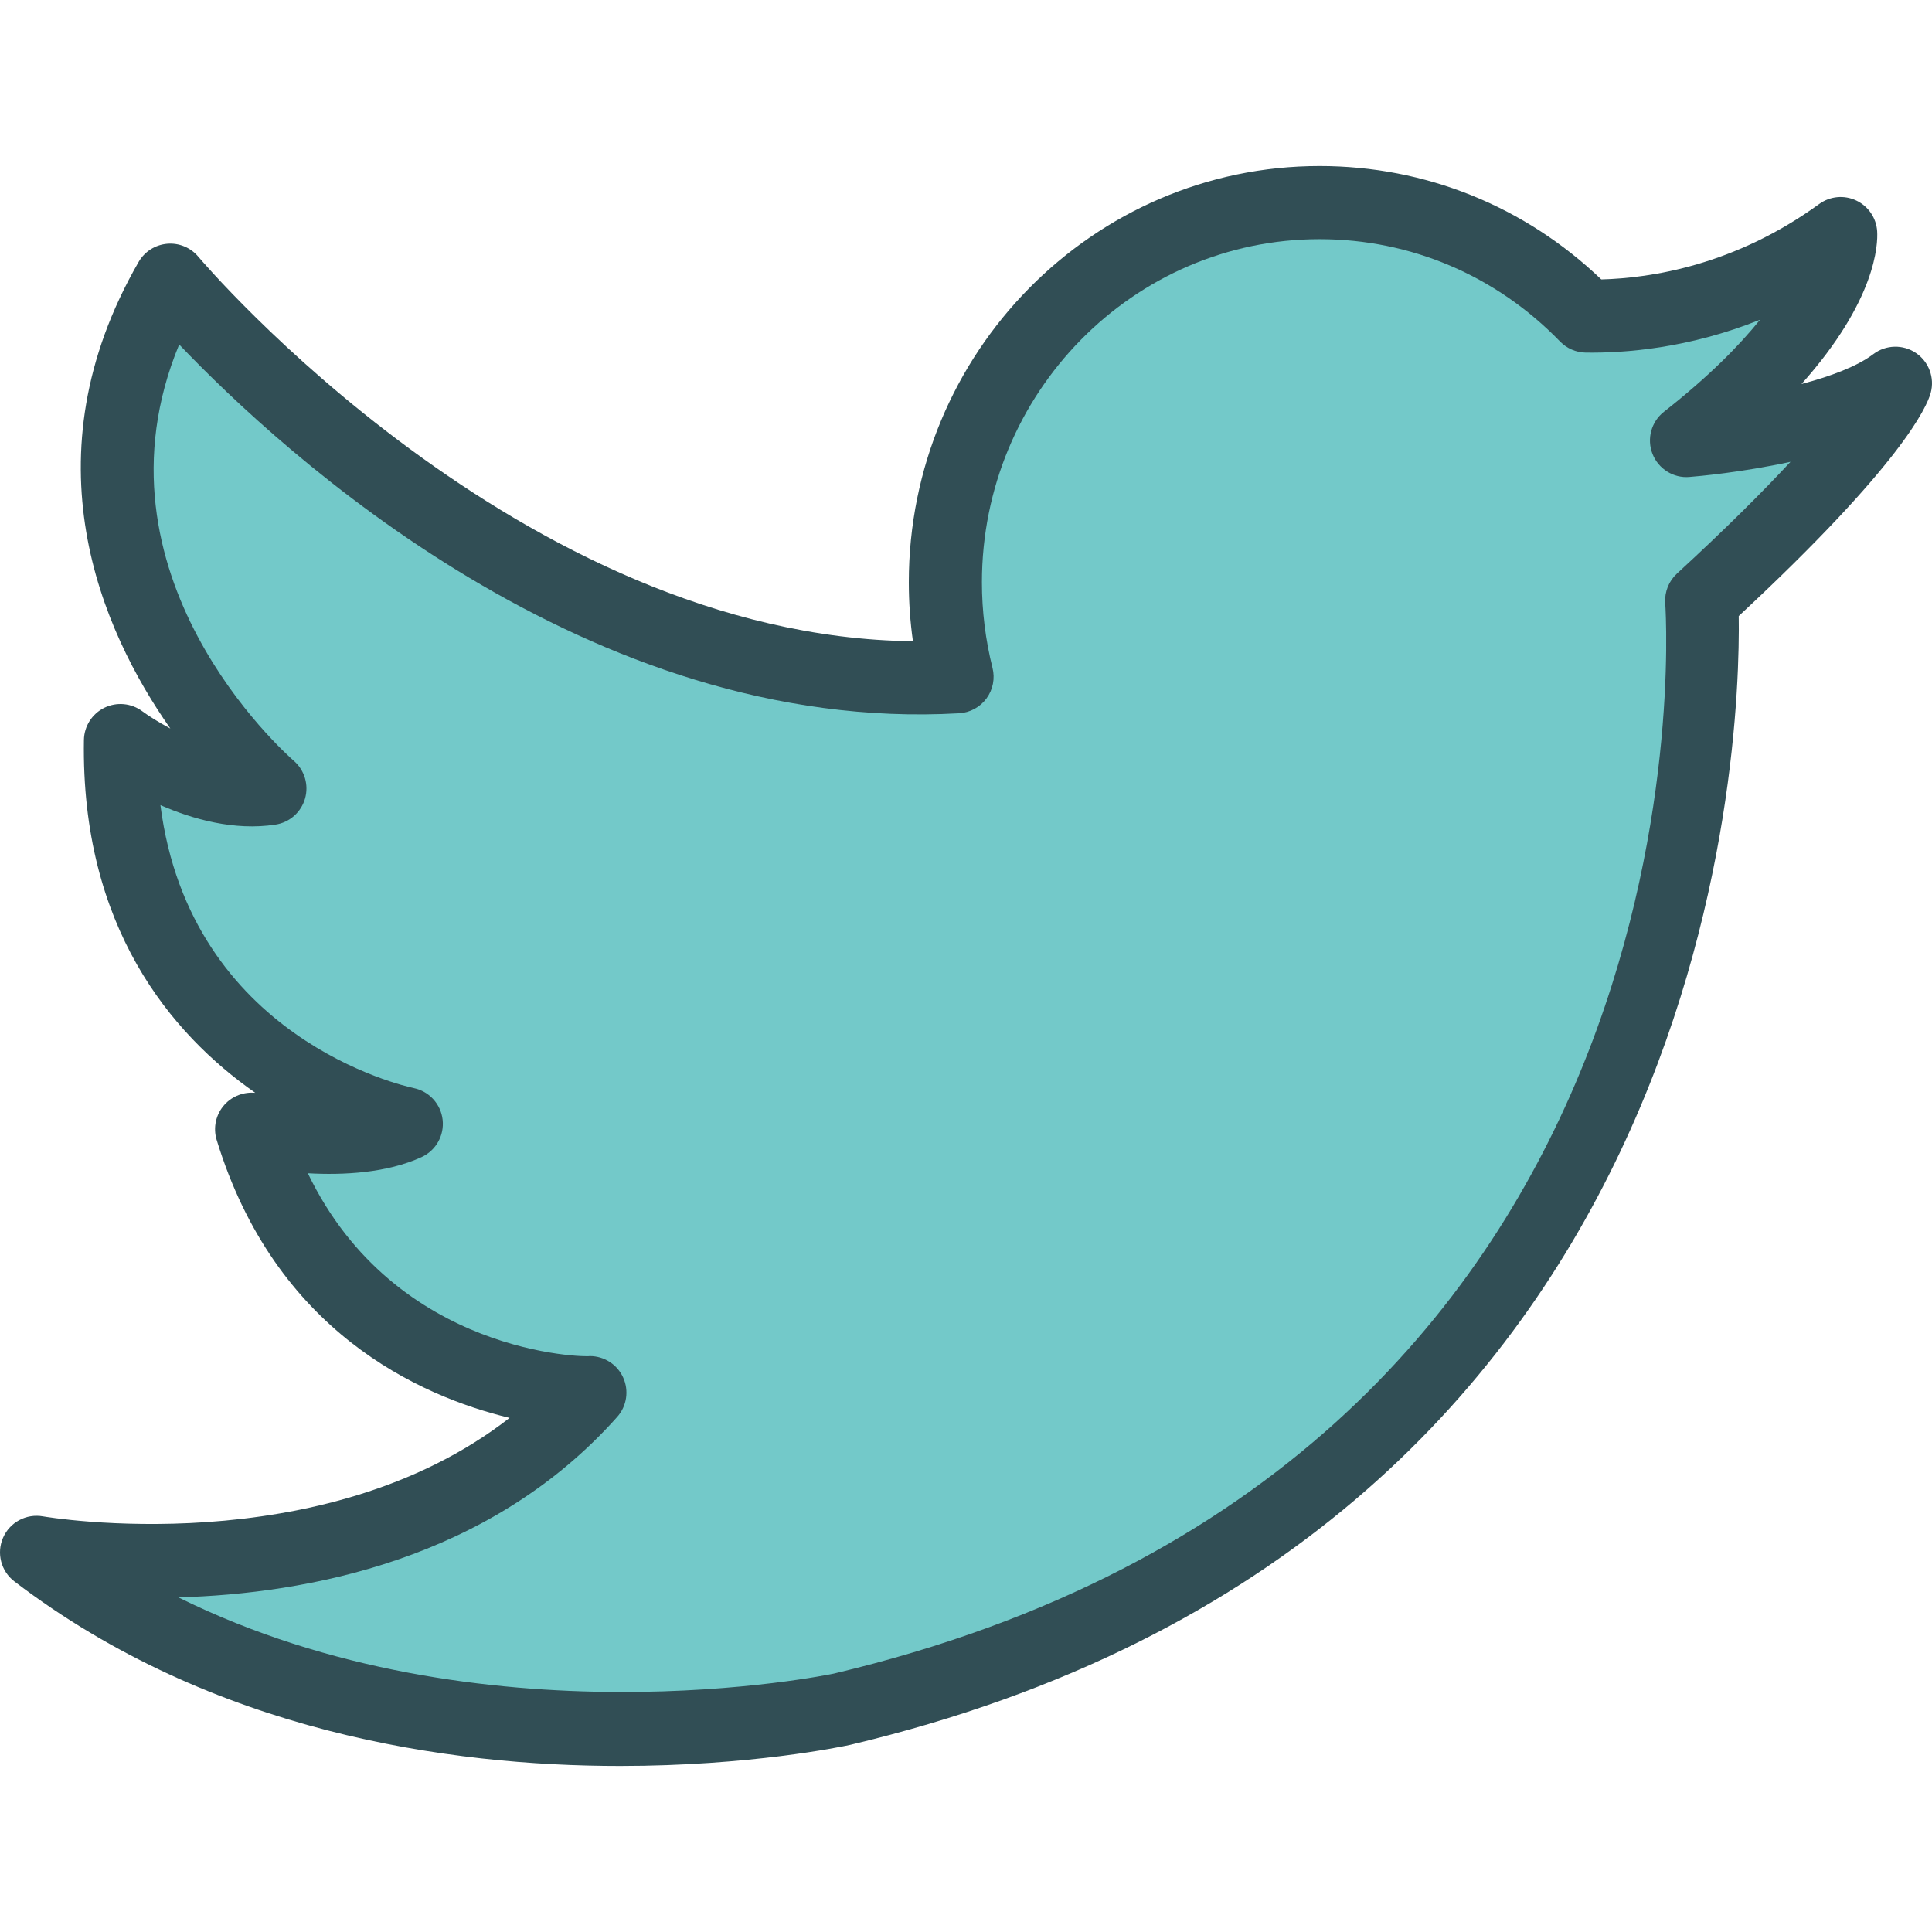
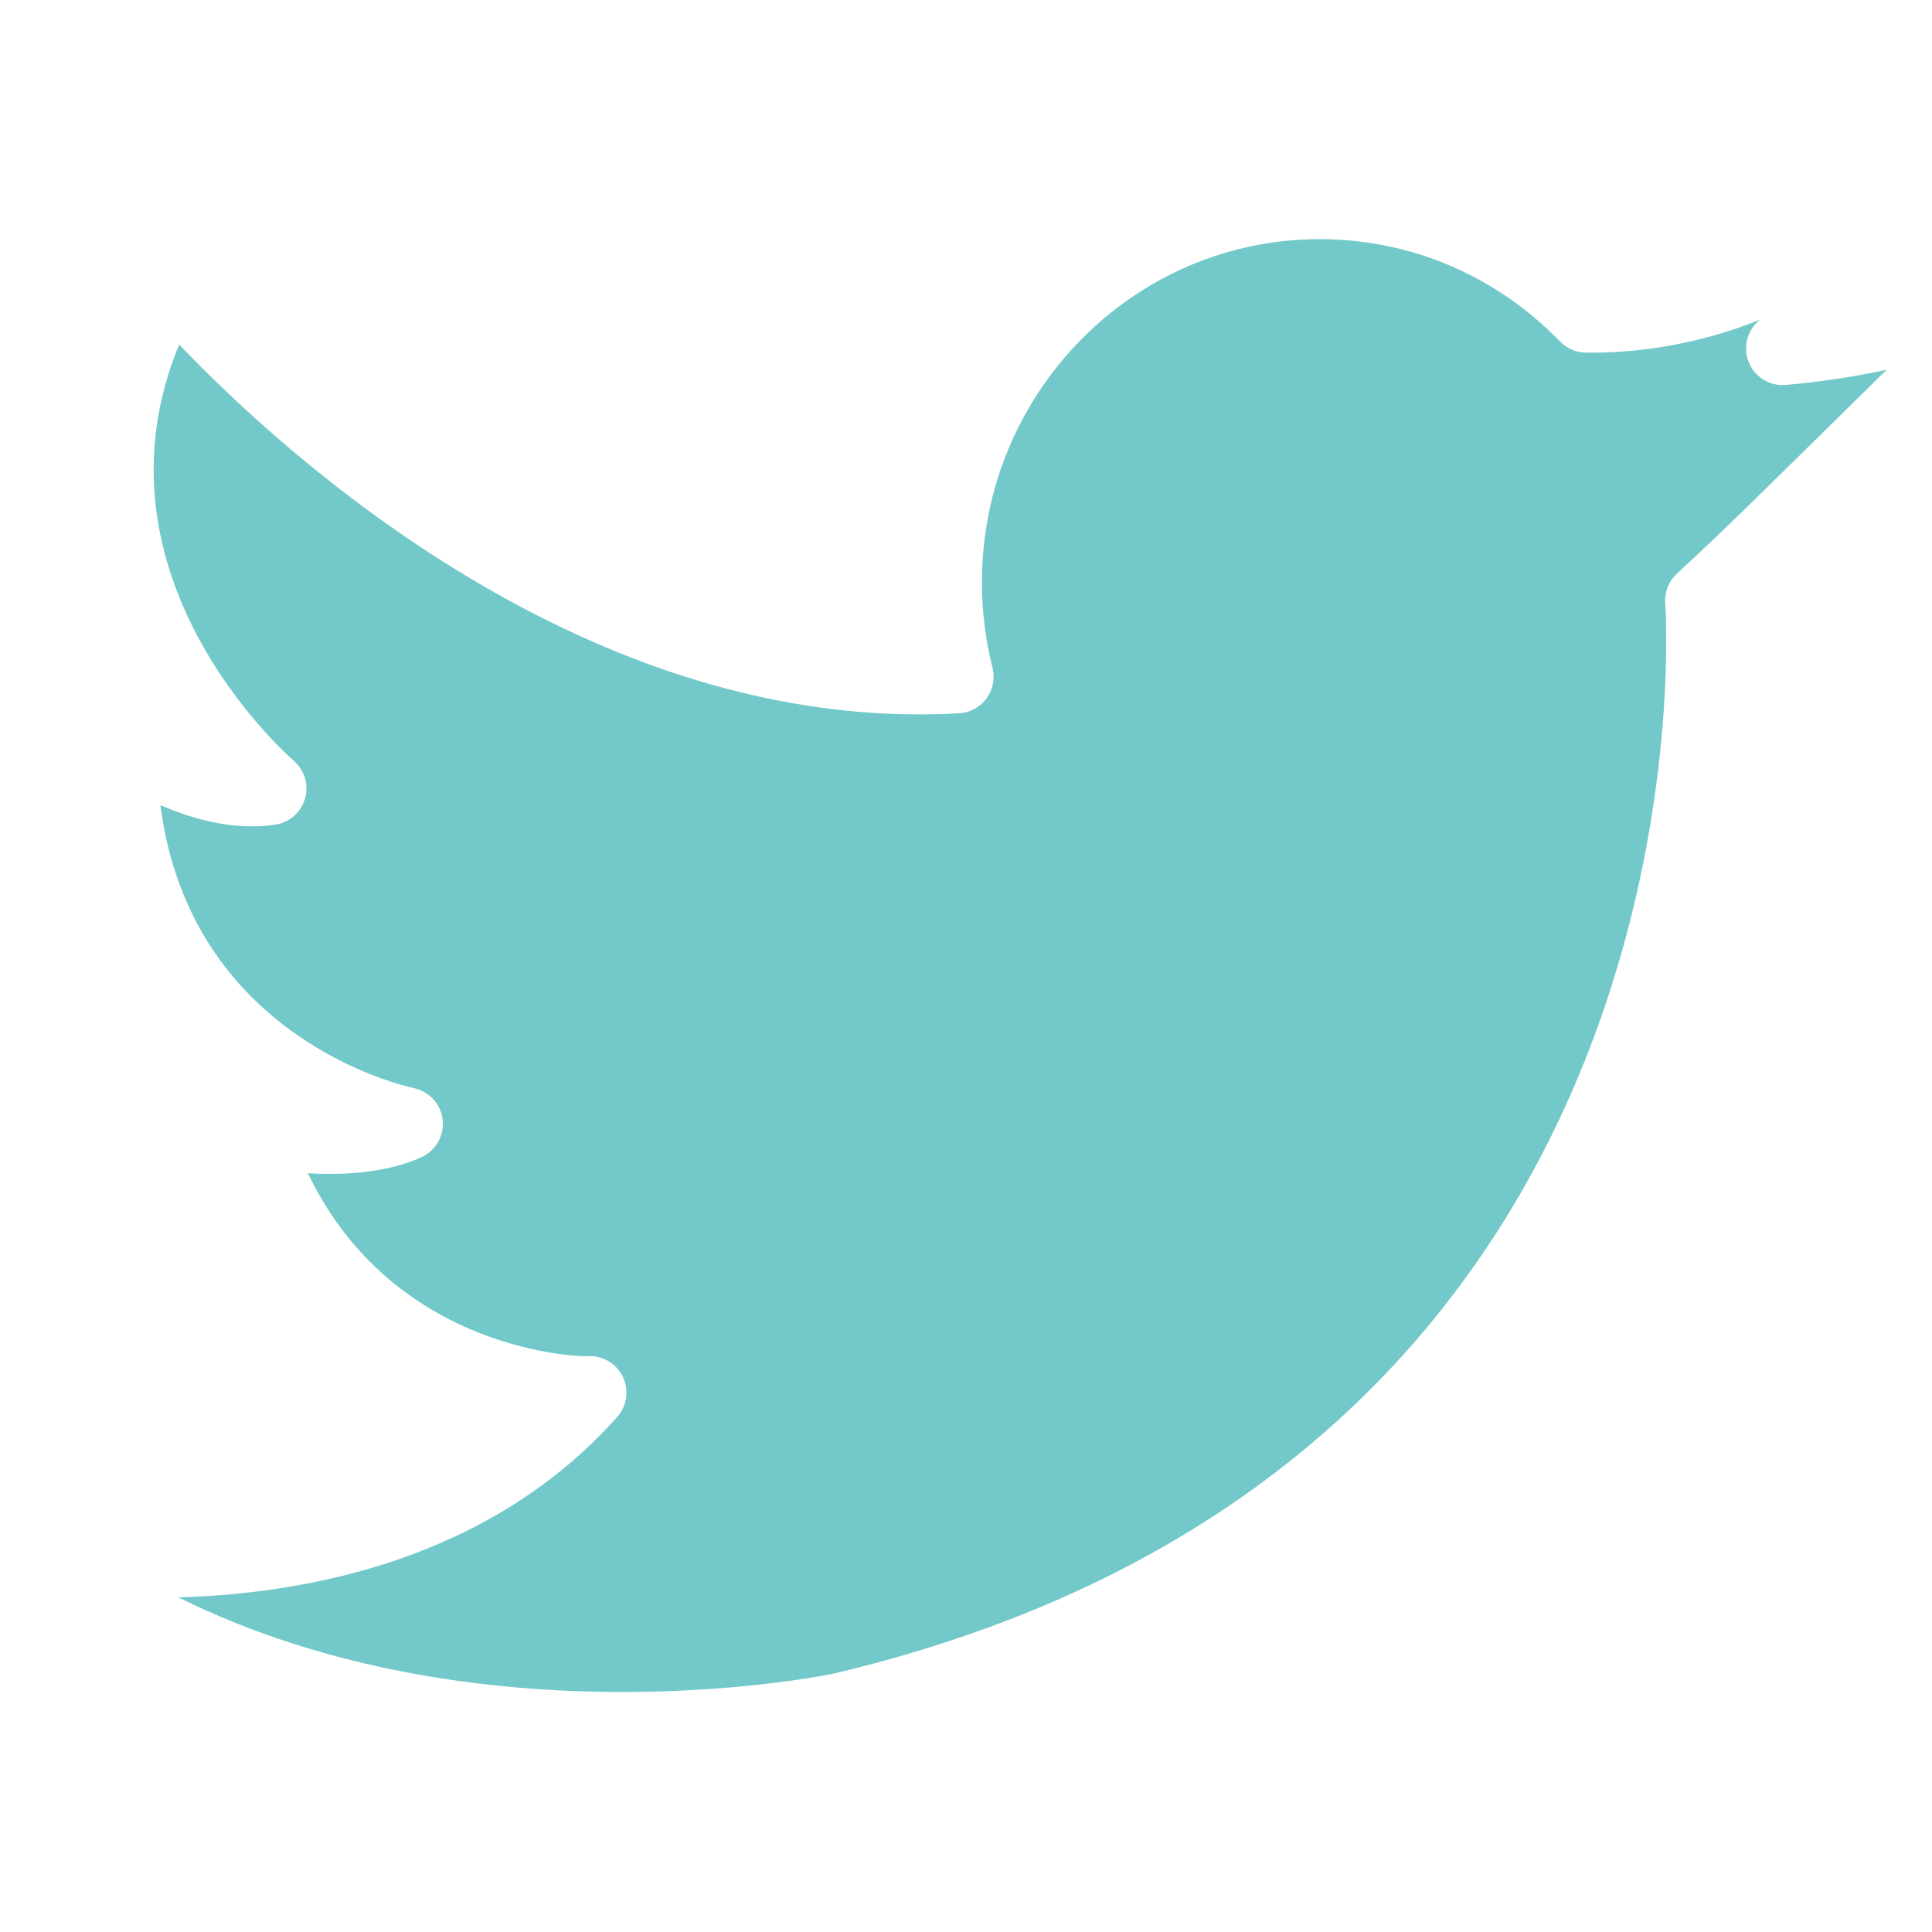
<svg xmlns="http://www.w3.org/2000/svg" version="1.1" id="Layer_1" x="0px" y="0px" viewBox="0 0 512 512" style="enable-background:new 0 0 512 512;" xml:space="preserve">
-   <path style="fill:#314E55;" d="M507.743,93.544c-3.429-2.323-7.97-2.204-11.282,0.298c-4.347,3.297-11.424,5.913-19.039,7.928  c19.834-22.223,20.26-37.061,20.047-40.477c-0.222-3.524-2.346-6.651-5.544-8.155c-3.207-1.514-6.963-1.145-9.82,0.927  c-22.308,16.215-44.531,19.64-57.747,19.985c-20.283-19.408-46.631-30.046-74.662-30.046c-60.022,0-108.853,49.483-108.853,110.305  c0,5.227,0.364,10.454,1.093,15.624C137.912,168.755,53.439,69.084,52.569,68.044c-2.029-2.427-5.118-3.723-8.273-3.444  c-3.155,0.274-5.979,2.067-7.559,4.811c-29.938,51.934-9.905,97.547,8.406,123.663c-3.24-1.727-5.866-3.429-7.431-4.584  c-2.909-2.166-6.793-2.526-10.061-0.923c-3.264,1.608-5.35,4.9-5.411,8.538c-0.809,49.483,23.013,77.832,45.406,93.503  c-2.985-0.284-6.017,0.828-8.089,3.079c-2.327,2.531-3.146,6.102-2.143,9.39c15.468,50.637,53.457,67.841,77.628,73.679  C85.34,414.445,12.205,401.995,11.397,401.853c-4.413-0.781-8.779,1.542-10.577,5.638c-1.798,4.092-0.568,8.888,2.99,11.599  c52.459,40.037,115.201,48.906,160.526,48.906c34.28-0.005,58.608-5.08,60.935-5.586c229.573-54.403,236.035-264.691,235.51-299.156  c43.097-40.079,49.833-55.344,50.874-59.119C512.752,100.129,511.181,95.872,507.743,93.544z" />
-   <path style="fill:#73C9C9;" d="M444.404,152.01c-2.157,1.987-3.297,4.849-3.103,7.776c0.61,9.304,12.351,228.594-220.316,283.73  c-1.055,0.222-93.541,19.522-173.719-20.198c33.873-0.941,82.448-9.815,116.289-47.809c2.554-2.862,3.174-6.963,1.585-10.454  c-1.57-3.458-5.023-5.676-8.817-5.676c-0.033,0-0.066,0-0.099,0c-0.482,0.308-51.356-0.057-74.643-48.452  c9.38,0.53,20.945-0.047,30.155-4.29c3.794-1.75,6.036-5.733,5.567-9.886c-0.468-4.148-3.543-7.531-7.63-8.391  c-2.606-0.549-59.237-13.212-67.16-74.993c8.595,3.756,19.583,6.83,30.463,5.17c3.737-0.563,6.797-3.25,7.852-6.878  s-0.099-7.545-2.952-10.023c-2.422-2.11-55.609-49.379-30.392-110.338c27.374,28.722,108.465,103.37,206.703,97.727  c2.881-0.166,5.539-1.613,7.251-3.94c1.708-2.327,2.289-5.293,1.585-8.093c-1.859-7.408-2.805-15.042-2.805-22.681  c0-50.141,40.141-90.93,89.478-90.93c24.134,0,46.773,9.631,63.735,27.123c1.783,1.84,4.229,2.9,6.788,2.942  c10.265,0.142,27.147-1.064,46.21-8.708c-5.501,6.845-13.581,15.056-25.468,24.389c-3.358,2.639-4.593,7.171-3.037,11.149  c1.561,3.988,5.586,6.504,9.796,6.126c2.256-0.18,13.77-1.197,26.778-4.011C467.412,130.033,457.696,139.783,444.404,152.01z" />
+   <path style="fill:#73C9C9;" d="M444.404,152.01c-2.157,1.987-3.297,4.849-3.103,7.776c0.61,9.304,12.351,228.594-220.316,283.73  c-1.055,0.222-93.541,19.522-173.719-20.198c33.873-0.941,82.448-9.815,116.289-47.809c2.554-2.862,3.174-6.963,1.585-10.454  c-1.57-3.458-5.023-5.676-8.817-5.676c-0.033,0-0.066,0-0.099,0c-0.482,0.308-51.356-0.057-74.643-48.452  c9.38,0.53,20.945-0.047,30.155-4.29c3.794-1.75,6.036-5.733,5.567-9.886c-0.468-4.148-3.543-7.531-7.63-8.391  c-2.606-0.549-59.237-13.212-67.16-74.993c8.595,3.756,19.583,6.83,30.463,5.17c3.737-0.563,6.797-3.25,7.852-6.878  s-0.099-7.545-2.952-10.023c-2.422-2.11-55.609-49.379-30.392-110.338c27.374,28.722,108.465,103.37,206.703,97.727  c2.881-0.166,5.539-1.613,7.251-3.94c1.708-2.327,2.289-5.293,1.585-8.093c-1.859-7.408-2.805-15.042-2.805-22.681  c0-50.141,40.141-90.93,89.478-90.93c24.134,0,46.773,9.631,63.735,27.123c1.783,1.84,4.229,2.9,6.788,2.942  c10.265,0.142,27.147-1.064,46.21-8.708c-3.358,2.639-4.593,7.171-3.037,11.149  c1.561,3.988,5.586,6.504,9.796,6.126c2.256-0.18,13.77-1.197,26.778-4.011C467.412,130.033,457.696,139.783,444.404,152.01z" />
  <g>
</g>
  <g>
</g>
  <g>
</g>
  <g>
</g>
  <g>
</g>
  <g>
</g>
  <g>
</g>
  <g>
</g>
  <g>
</g>
  <g>
</g>
  <g>
</g>
  <g>
</g>
  <g>
</g>
  <g>
</g>
  <g>
</g>
</svg>